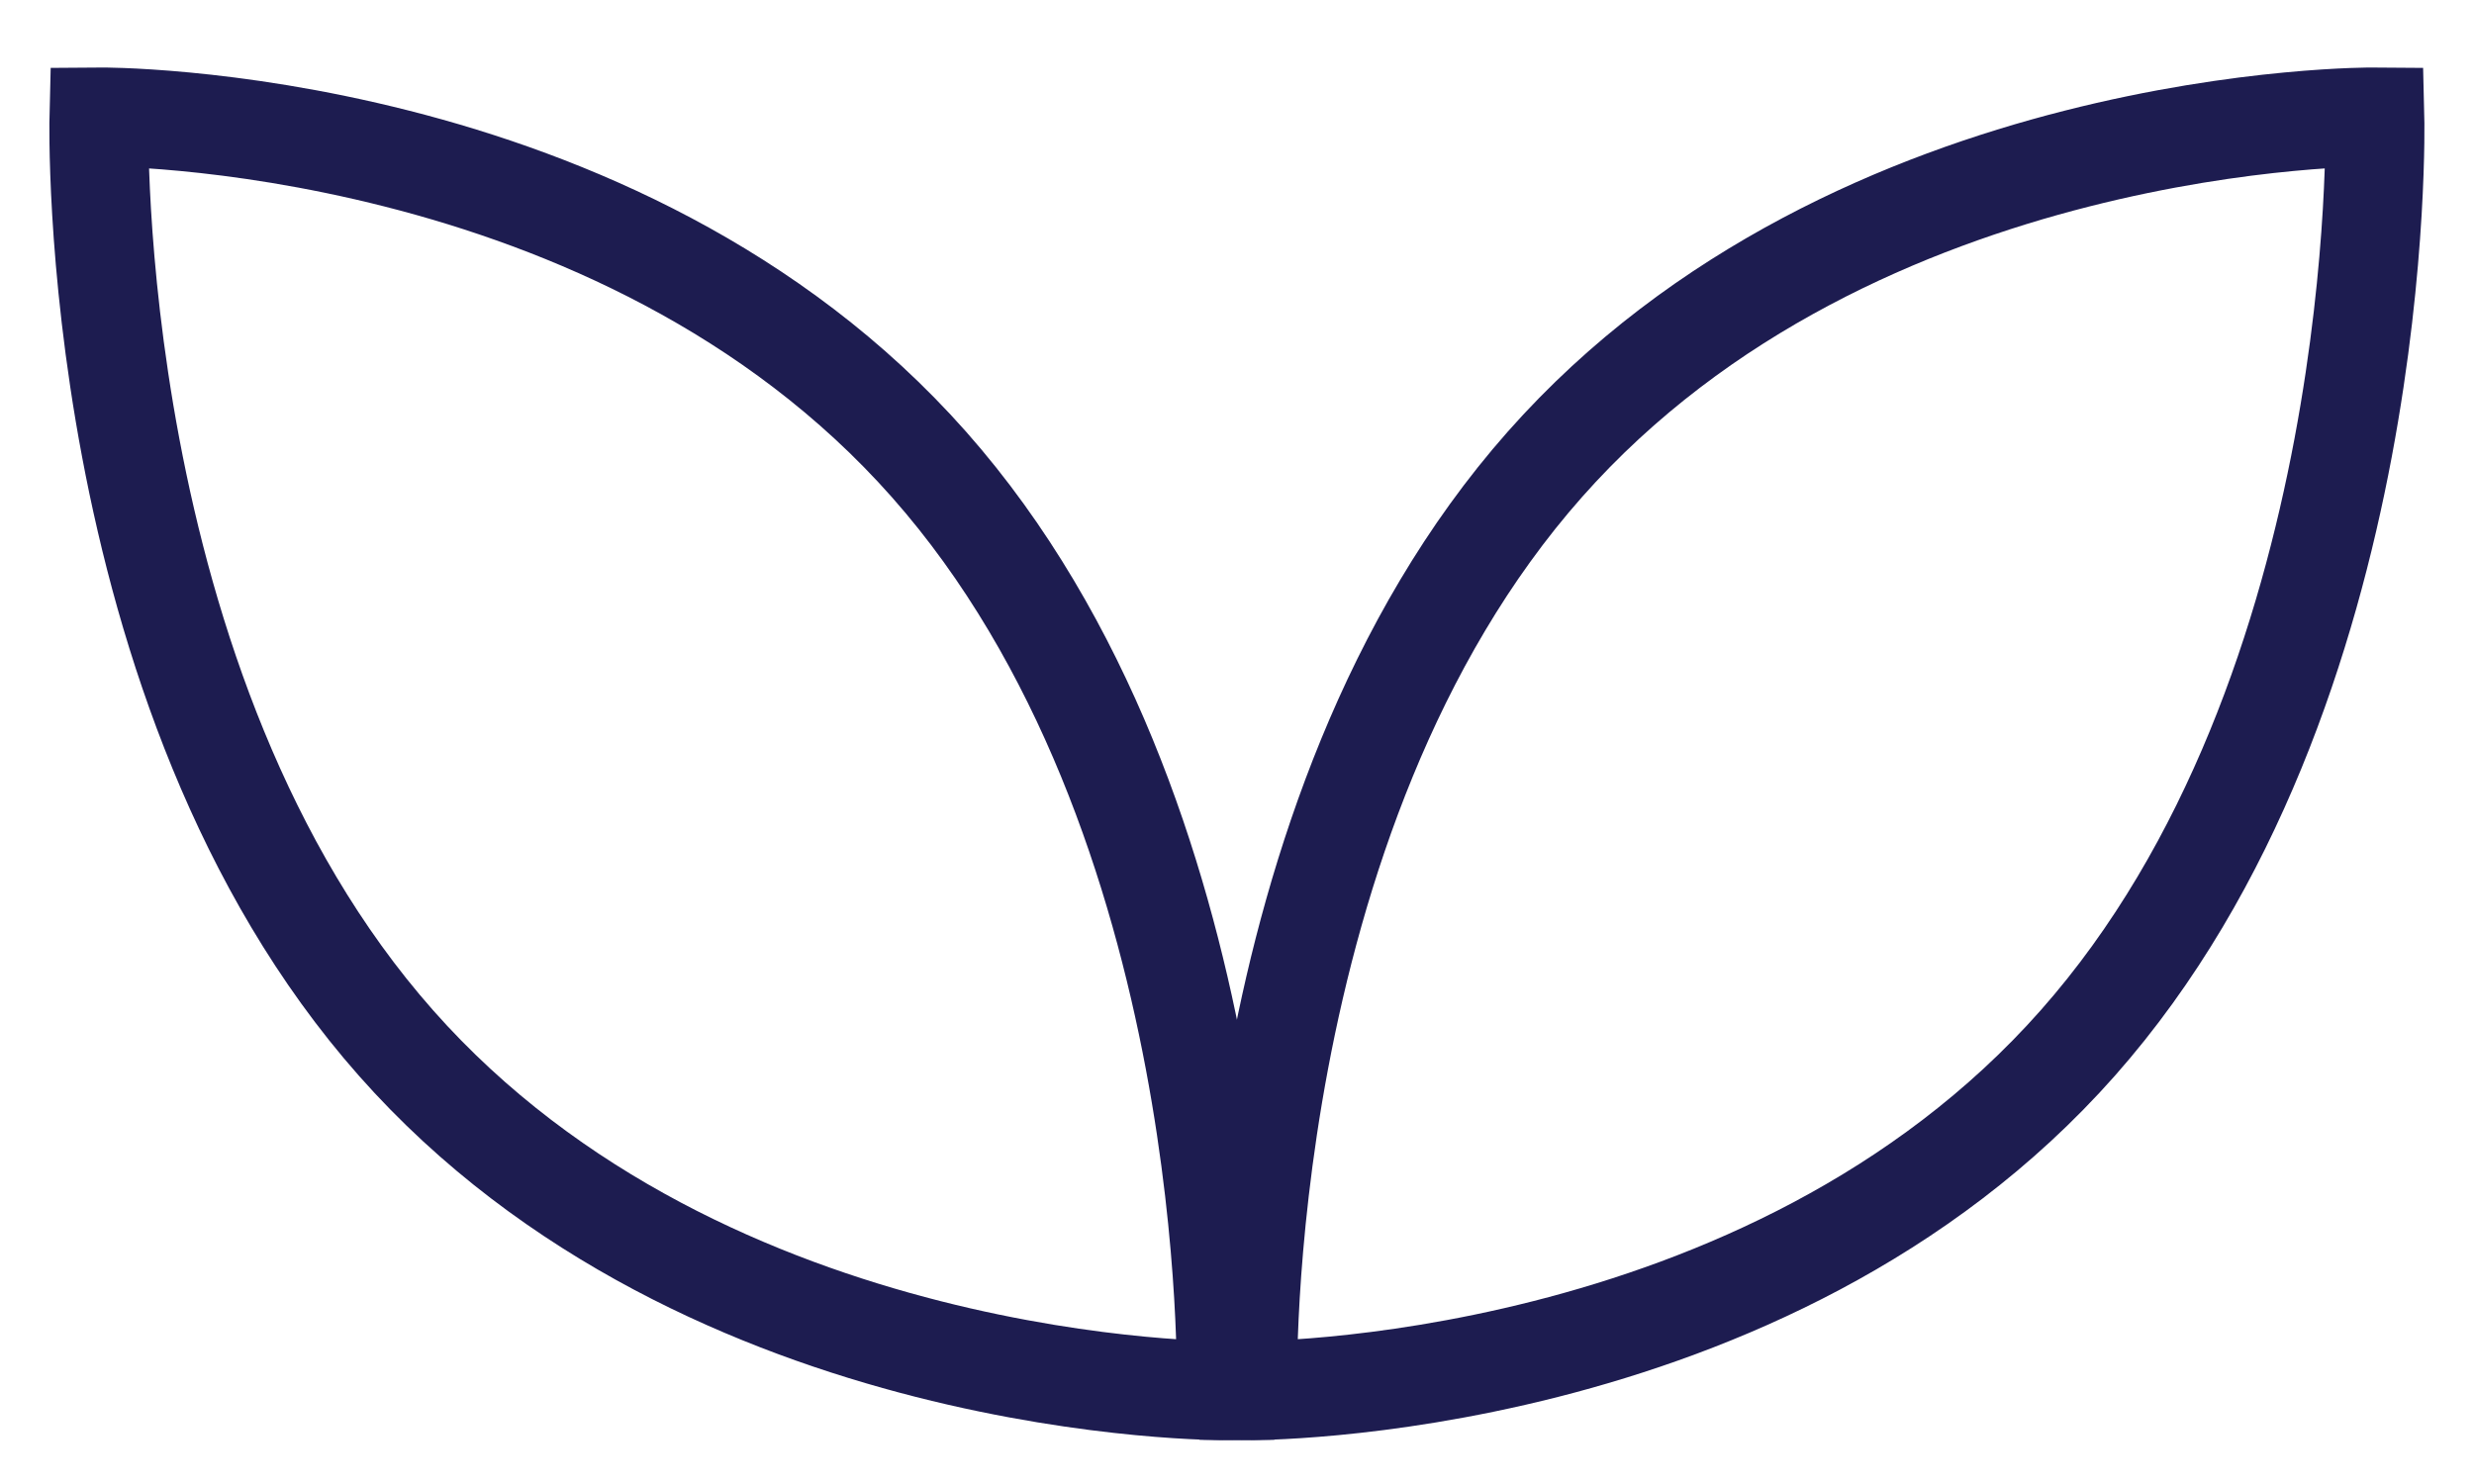
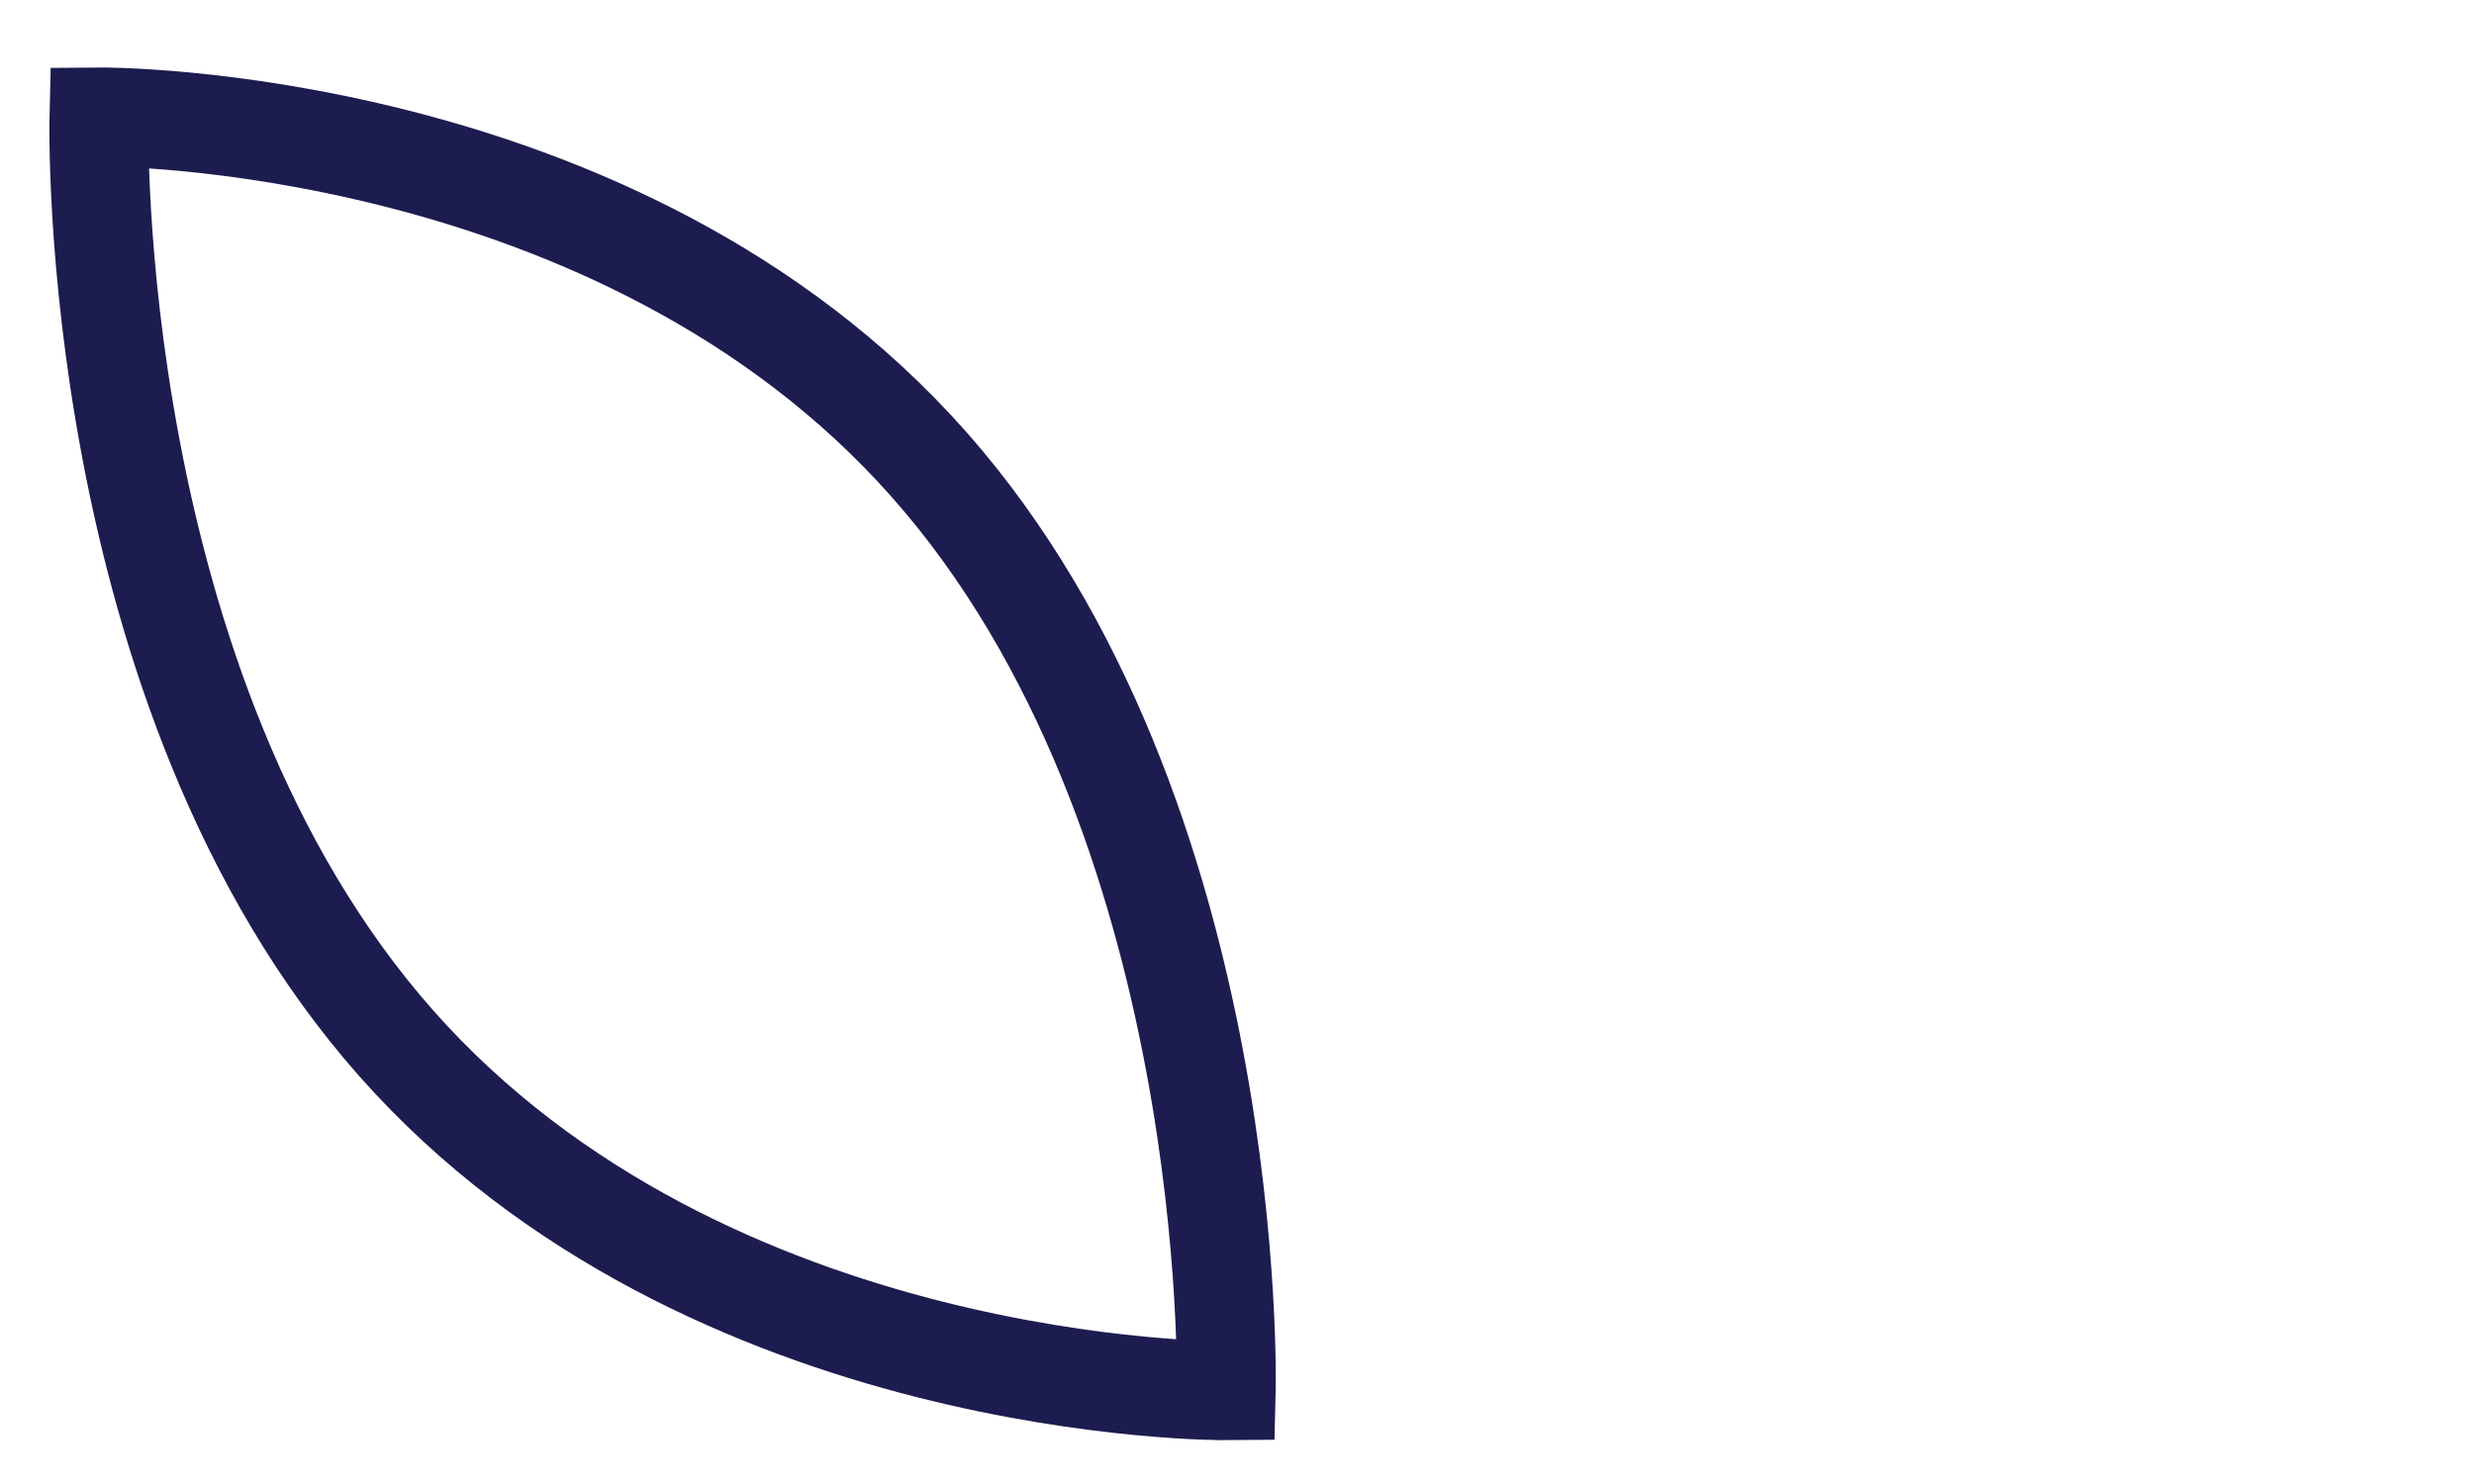
<svg xmlns="http://www.w3.org/2000/svg" fill="none" viewBox="0 0 25 15" height="15" width="25">
  <path stroke-miterlimit="10" stroke="#1D1C50" d="M9.388 4.695C12.535 8.255 12.391 14.057 12.391 14.057C12.391 14.057 7.149 14.103 4.002 10.543C0.856 6.984 1 1.182 1 1.182C1 1.182 6.241 1.136 9.388 4.695Z" />
-   <path stroke-miterlimit="10" stroke="#1D1C50" d="M15.61 4.695C12.463 8.255 12.608 14.057 12.608 14.057C12.608 14.057 17.849 14.103 20.996 10.543C24.143 6.984 23.998 1.182 23.998 1.182C23.998 1.182 18.757 1.136 15.61 4.695Z" />
</svg>